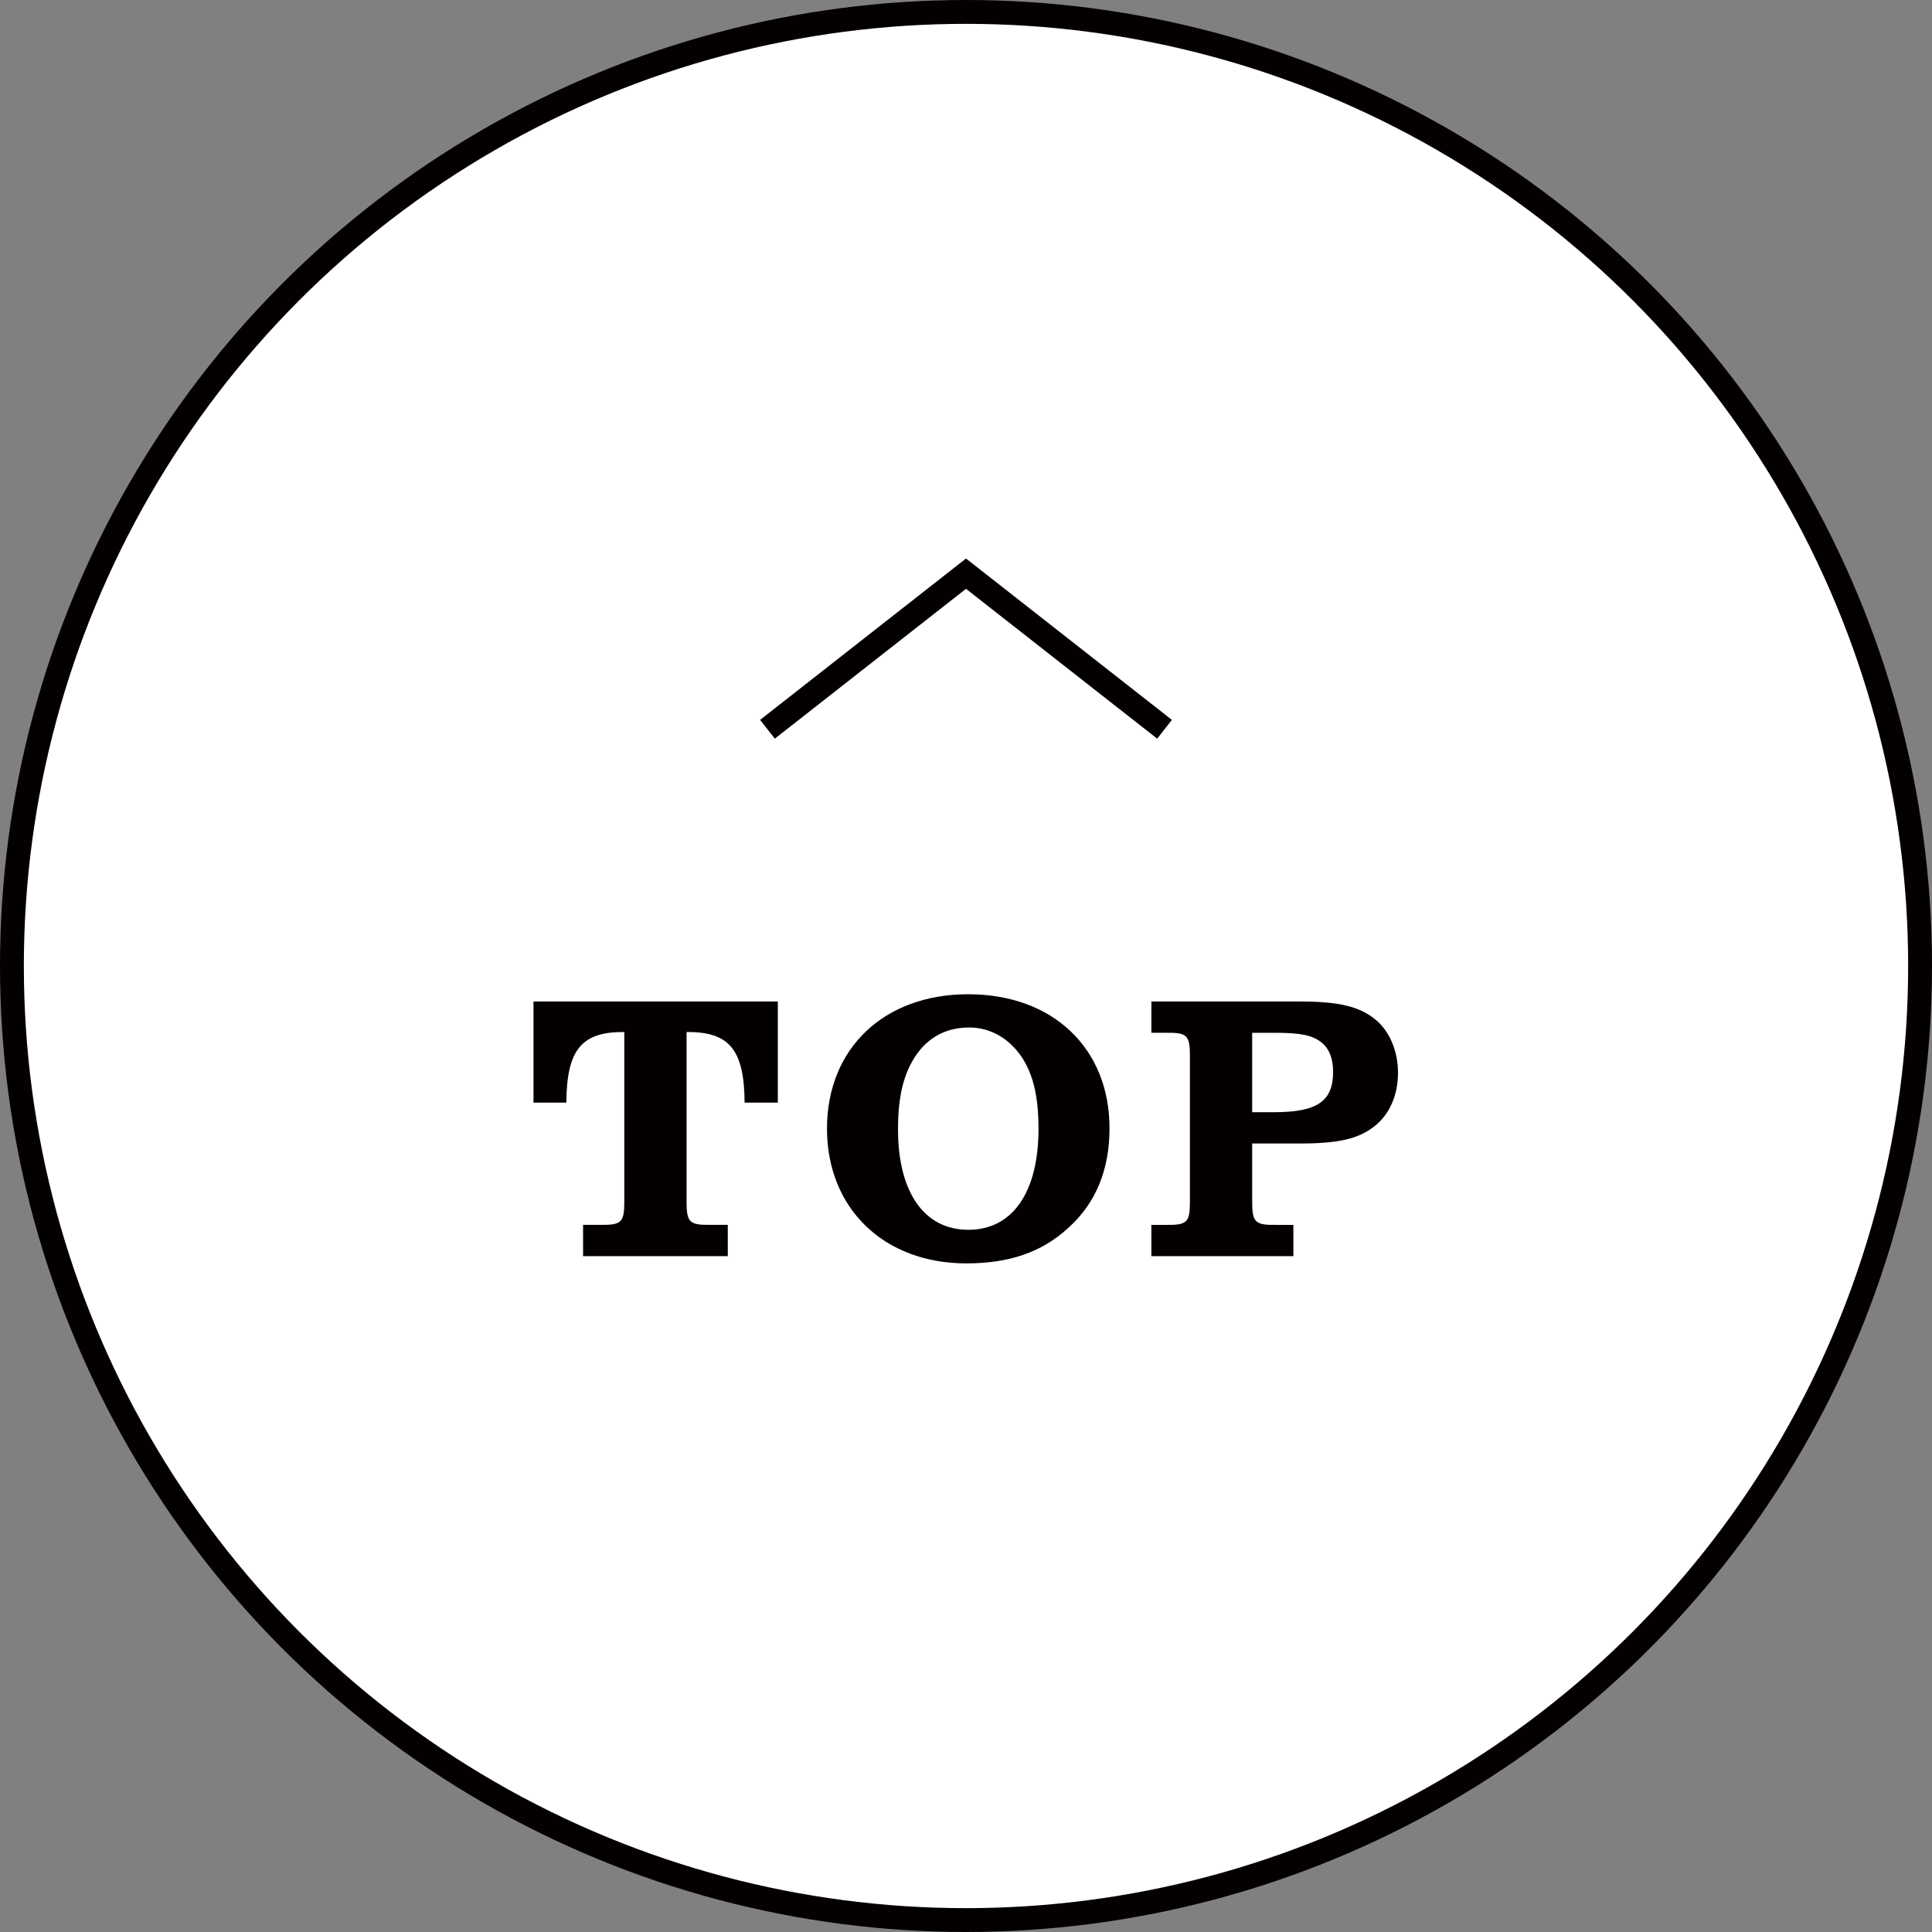
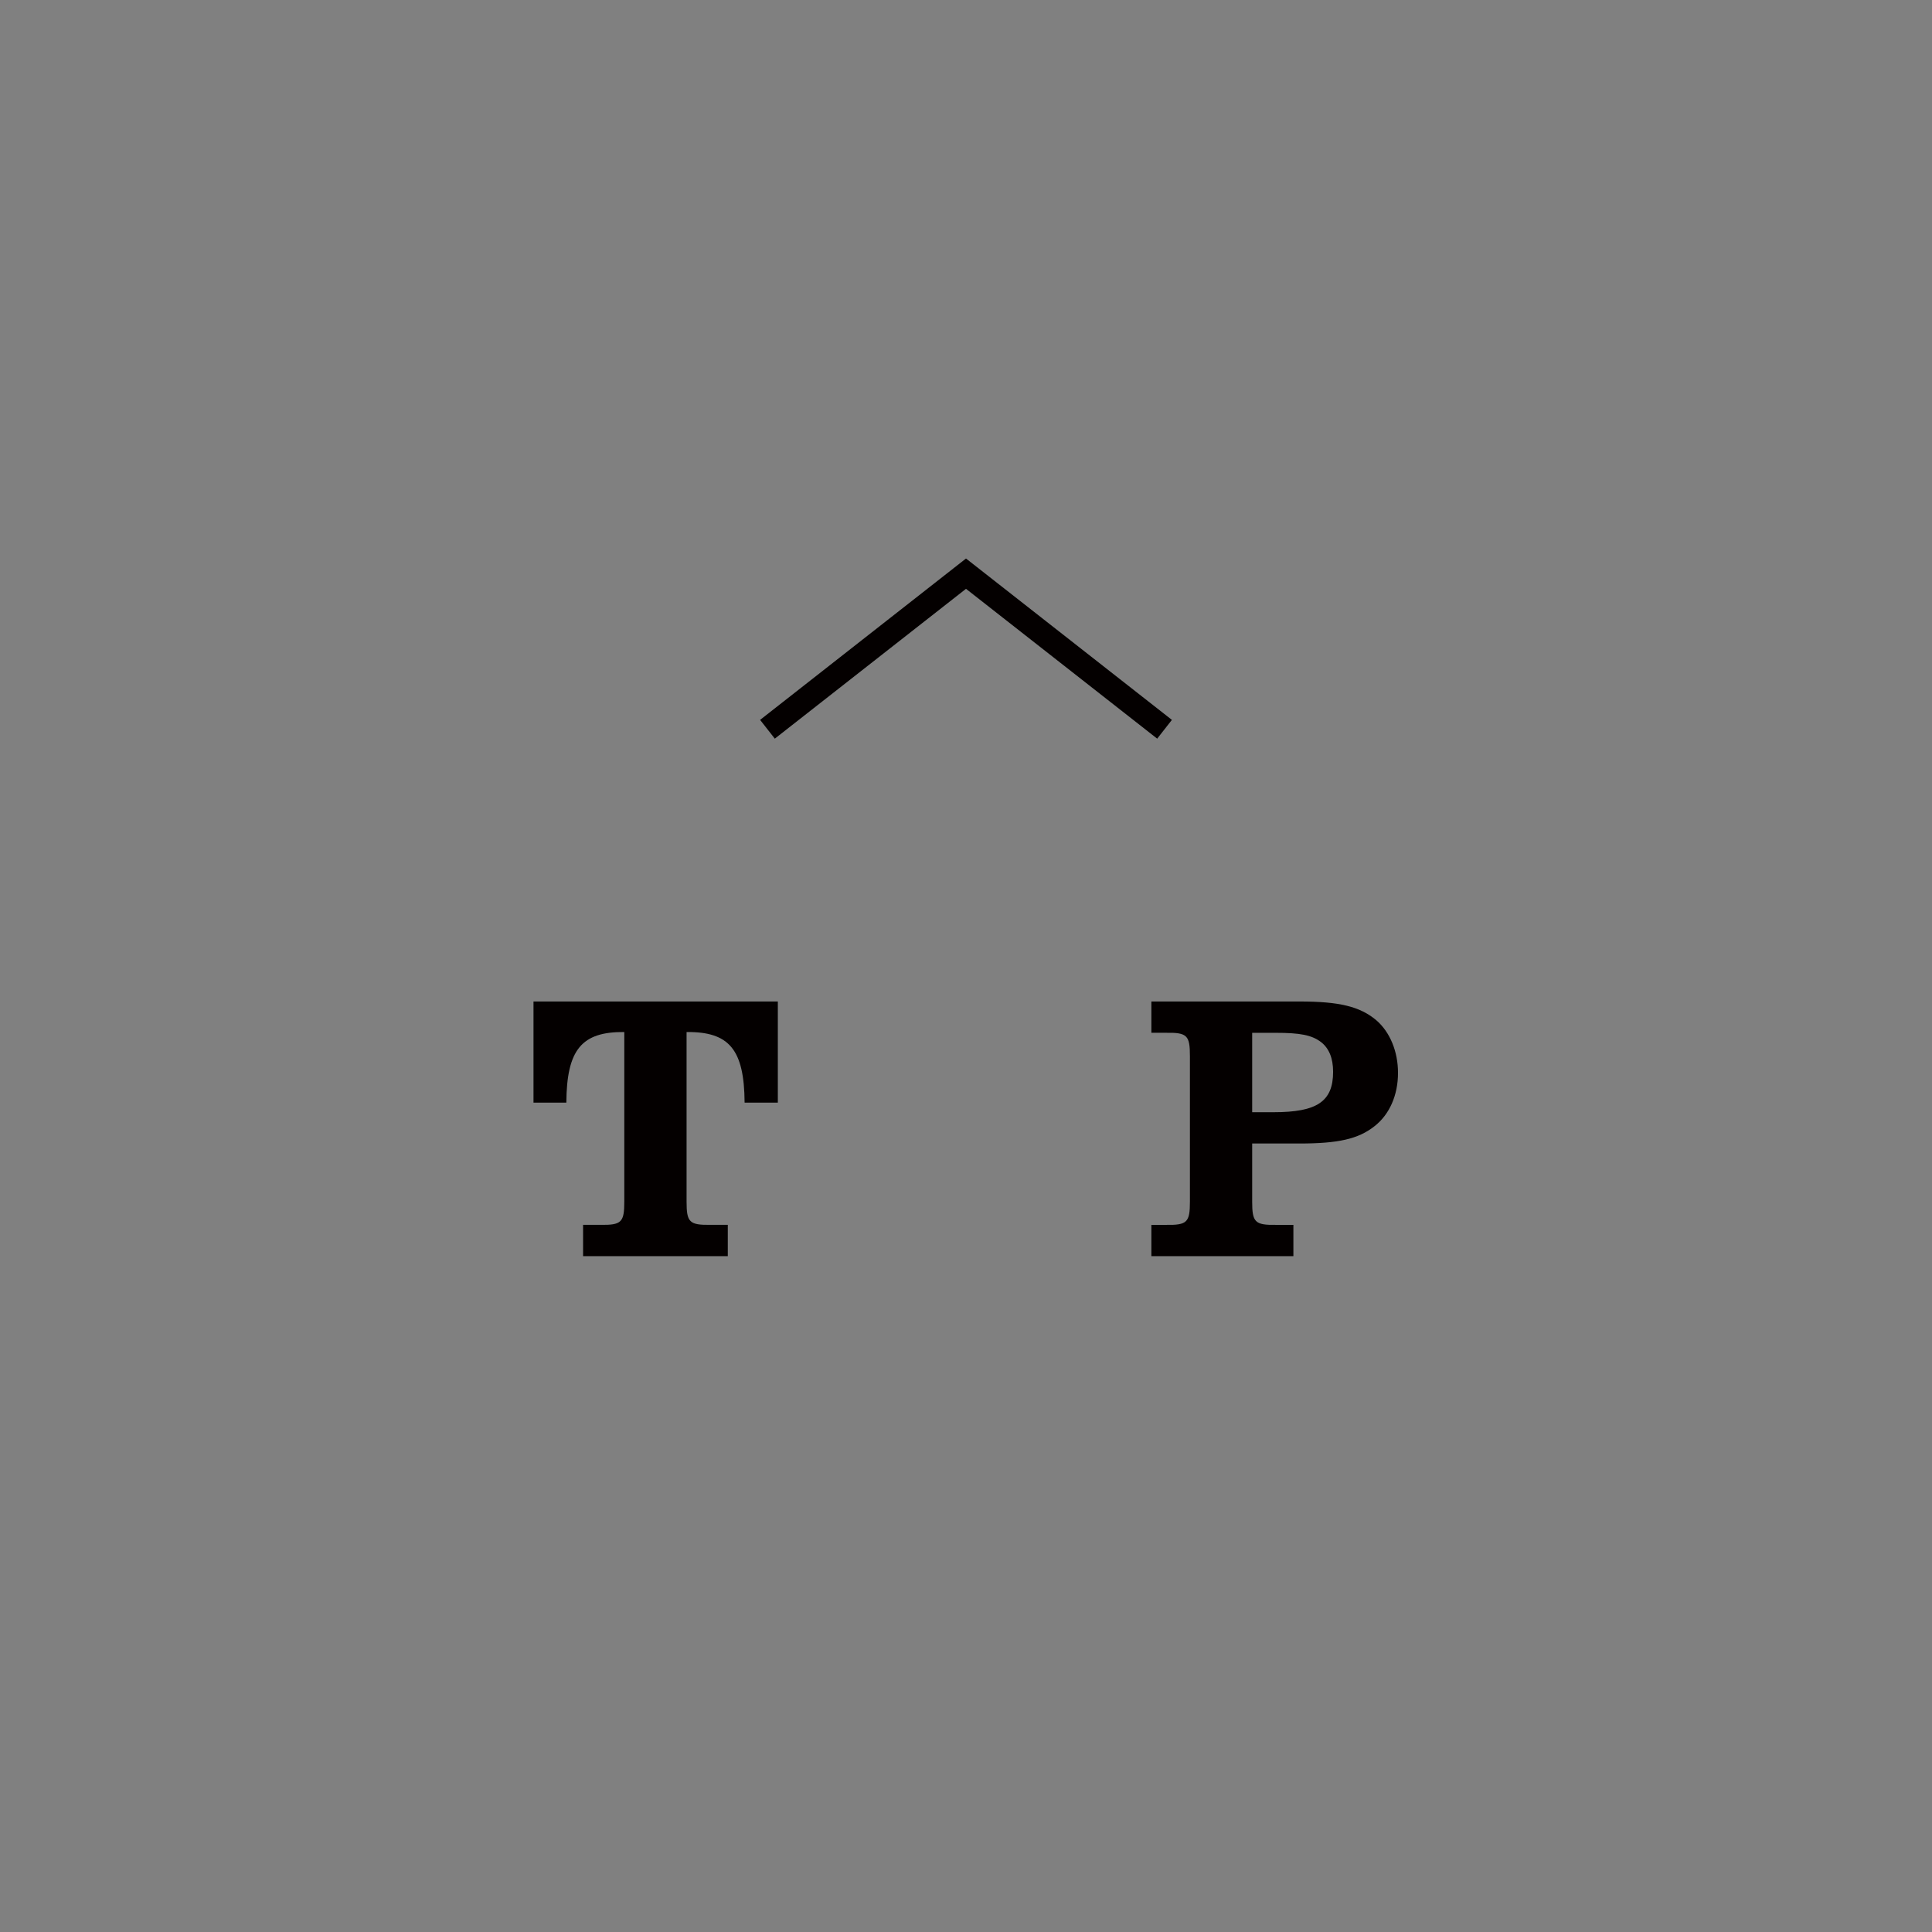
<svg xmlns="http://www.w3.org/2000/svg" version="1.1" id="レイヤー_1" x="0px" y="0px" viewBox="0 0 81 81" style="enable-background:new 0 0 81 81;" xml:space="preserve">
  <rect x="0" y="0" width="81" height="81" fill="#808080" stroke="none" />
  <g>
-     <circle style="fill:#FFFFFF;stroke:#040000;stroke-miterlimit:10;" cx="40.5" cy="40.5" r="40" />
    <g>
      <g>
        <path style="fill:#040000;" d="M26.177,43.268c-1.793-0.016-2.417,0.736-2.433,2.961h-1.377v-4.241h10.244v4.241h-1.393     c-0.016-2.225-0.64-2.977-2.433-2.961v7.107c0,0.864,0.112,0.992,1.008,0.977h0.72v1.312h-6.067v-1.312h0.72     c0.896,0.016,1.008-0.112,1.008-0.977V43.268z" />
-         <path style="fill:#040000;" d="M46.517,47.302c0,1.744-0.576,3.153-1.745,4.193c-1.104,1.009-2.465,1.473-4.258,1.473     c-3.457,0-5.842-2.305-5.842-5.65c0-3.361,2.385-5.634,5.922-5.634S46.517,43.941,46.517,47.302z M38.37,44.293     c-0.496,0.769-0.72,1.681-0.72,3.058c0,2.641,1.104,4.209,2.945,4.209c1.857,0,2.945-1.568,2.945-4.241     c0-1.345-0.224-2.289-0.72-3.025c-0.528-0.769-1.312-1.216-2.177-1.216C39.666,43.077,38.898,43.493,38.37,44.293z" />
        <path style="fill:#040000;" d="M48.272,41.988h6.211c1.665,0,2.529,0.208,3.217,0.784c0.576,0.496,0.912,1.312,0.912,2.209     c0,0.929-0.352,1.745-0.992,2.241c-0.672,0.528-1.505,0.72-3.137,0.72h-1.985v2.434c0,0.864,0.112,0.992,1.008,0.977h0.72v1.312     h-5.954v-1.312h0.608c0.896,0.016,1.008-0.112,1.008-0.977v-6.099c0-0.864-0.112-0.992-1.008-0.977h-0.608V41.988z M53.394,46.63     c1.825,0,2.497-0.448,2.497-1.696c0-0.576-0.176-0.992-0.512-1.249c-0.384-0.288-0.864-0.384-1.905-0.384h-0.976v3.329H53.394z" />
      </g>
    </g>
    <polyline style="fill:none;stroke:#040000;stroke-miterlimit:10;" points="48.824,30.575 40.5,24.051 32.176,30.575  " />
  </g>
</svg>